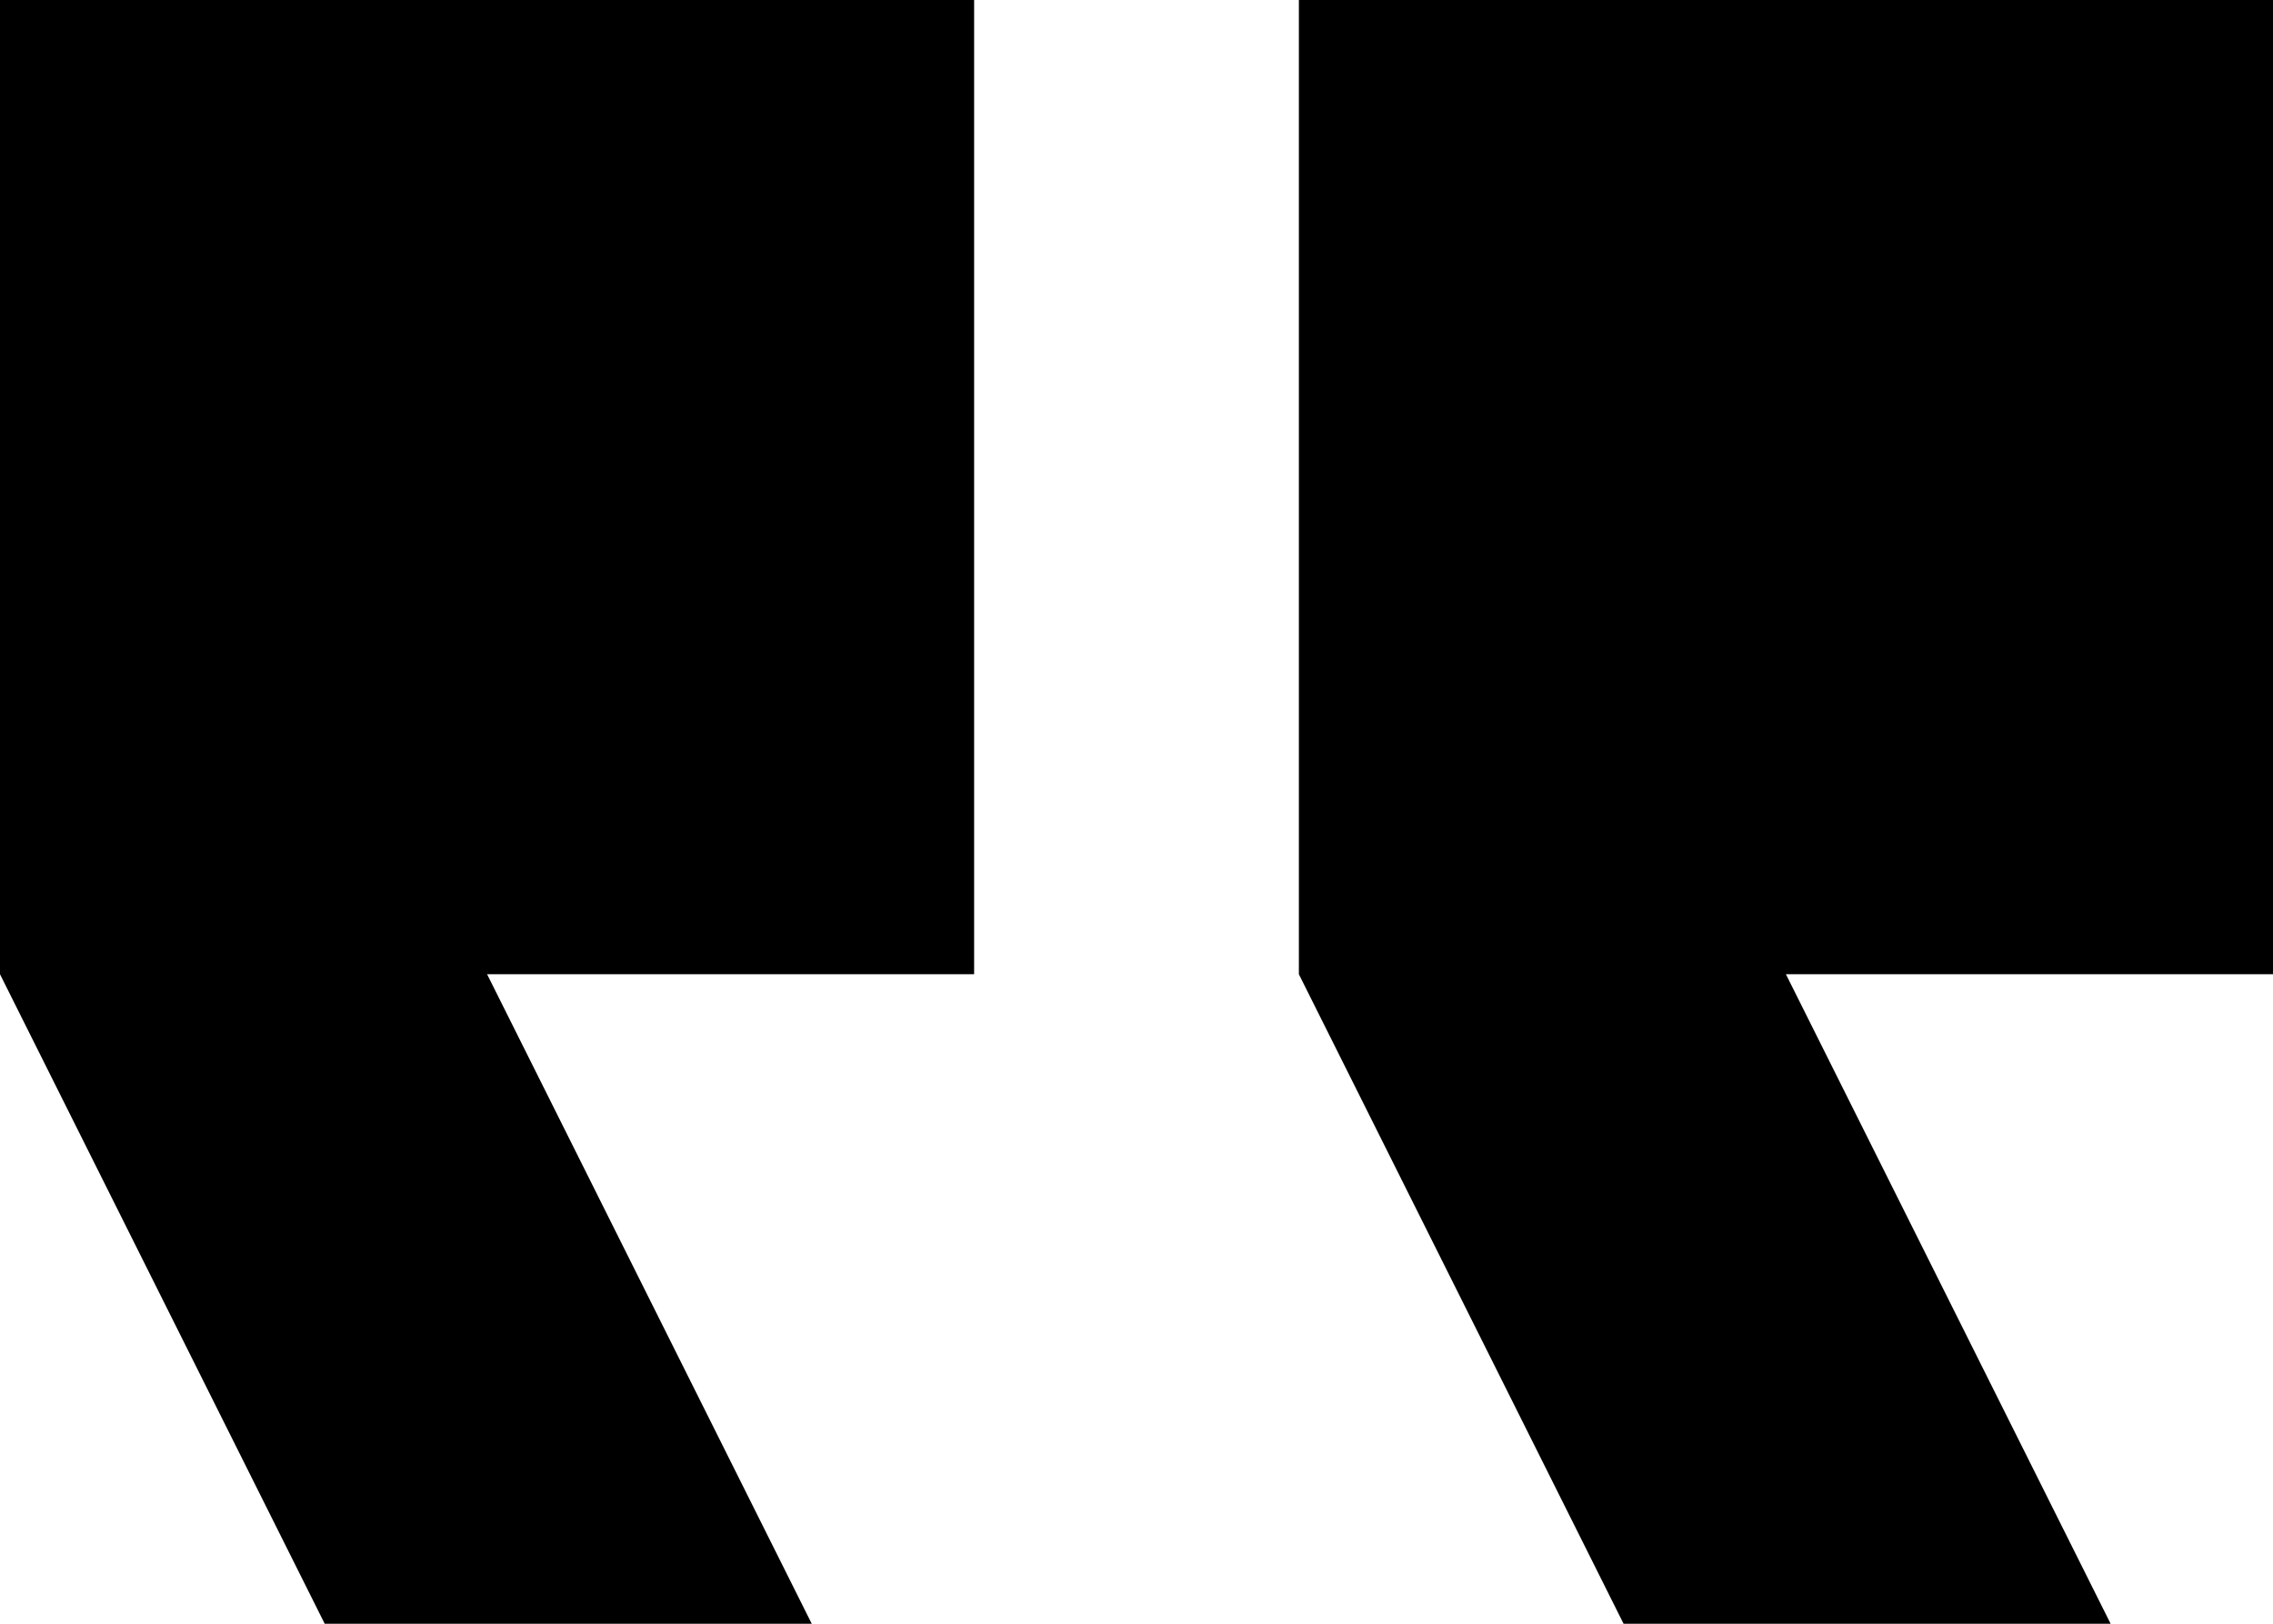
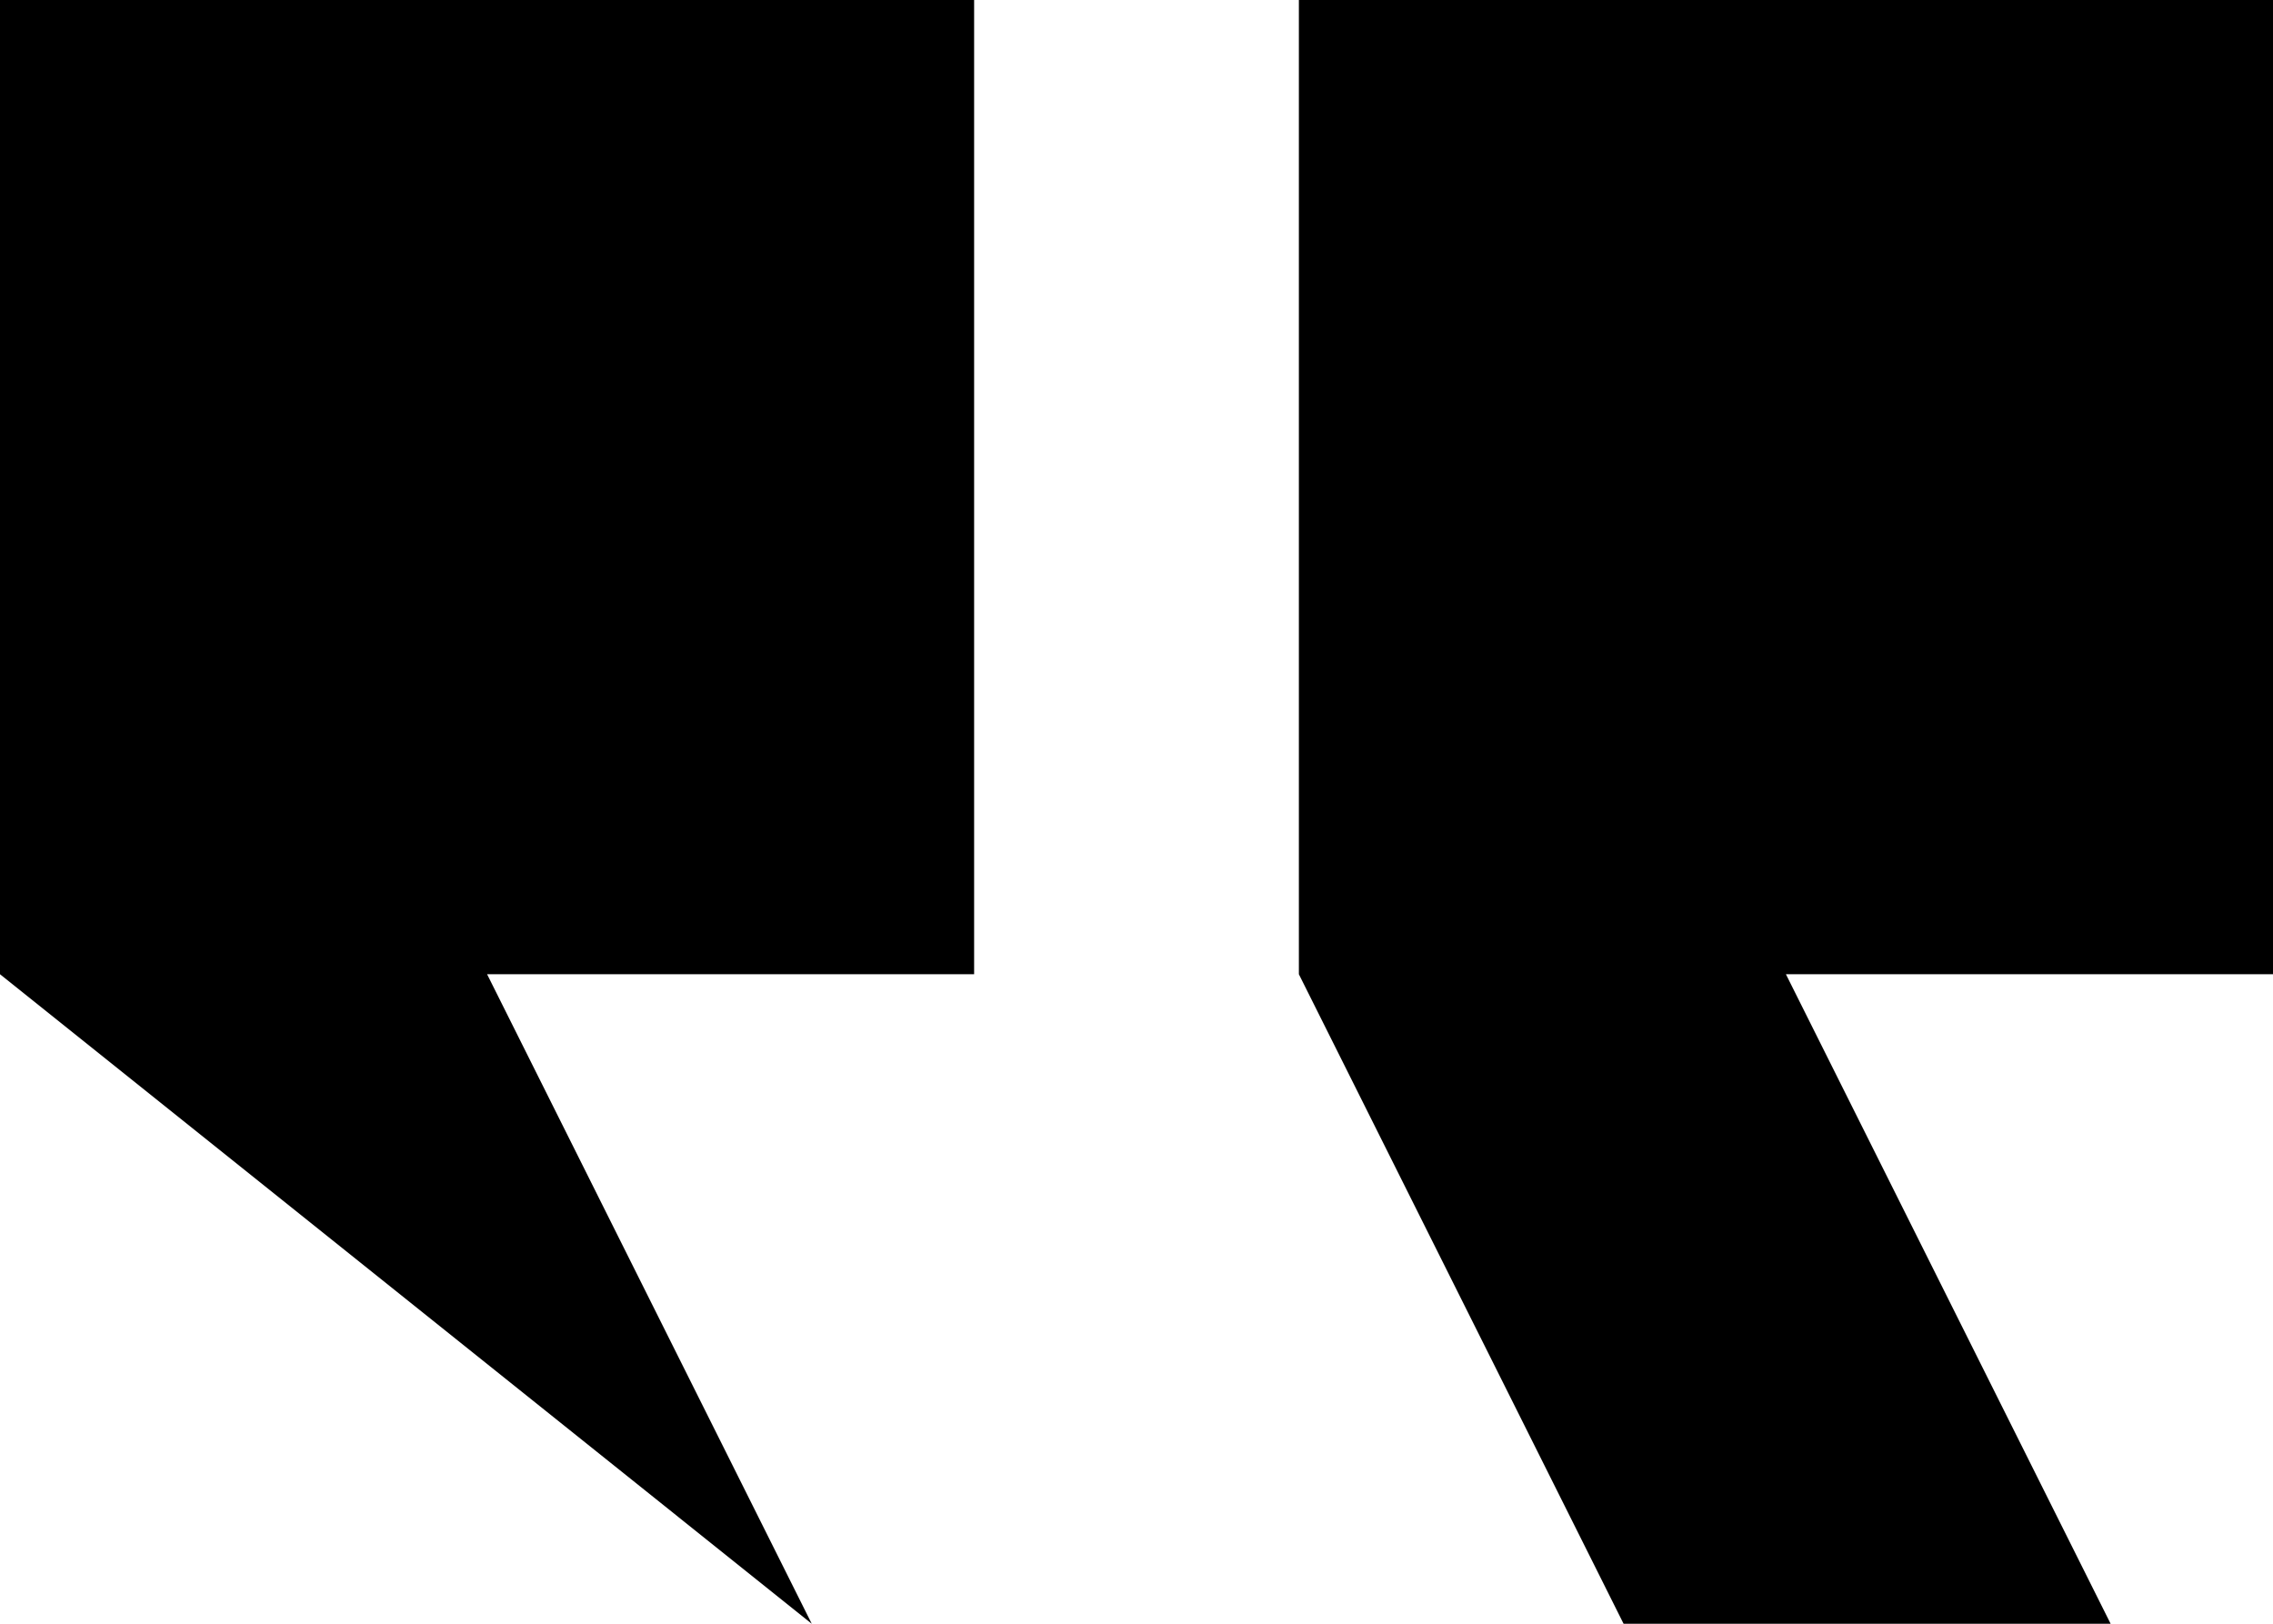
<svg xmlns="http://www.w3.org/2000/svg" width="45.2" height="32.286" viewBox="0 0 45.2 32.286">
-   <path id="Path_303" data-name="Path 303" d="M46.971,39.286H37.286L30.829,26.371V7H50.2V26.371H40.514Zm-25.829,0H11.457L5,26.371V7H24.371V26.371H14.686Z" transform="translate(-5 -7)" />
+   <path id="Path_303" data-name="Path 303" d="M46.971,39.286H37.286L30.829,26.371V7H50.2V26.371H40.514Zm-25.829,0L5,26.371V7H24.371V26.371H14.686Z" transform="translate(-5 -7)" />
</svg>